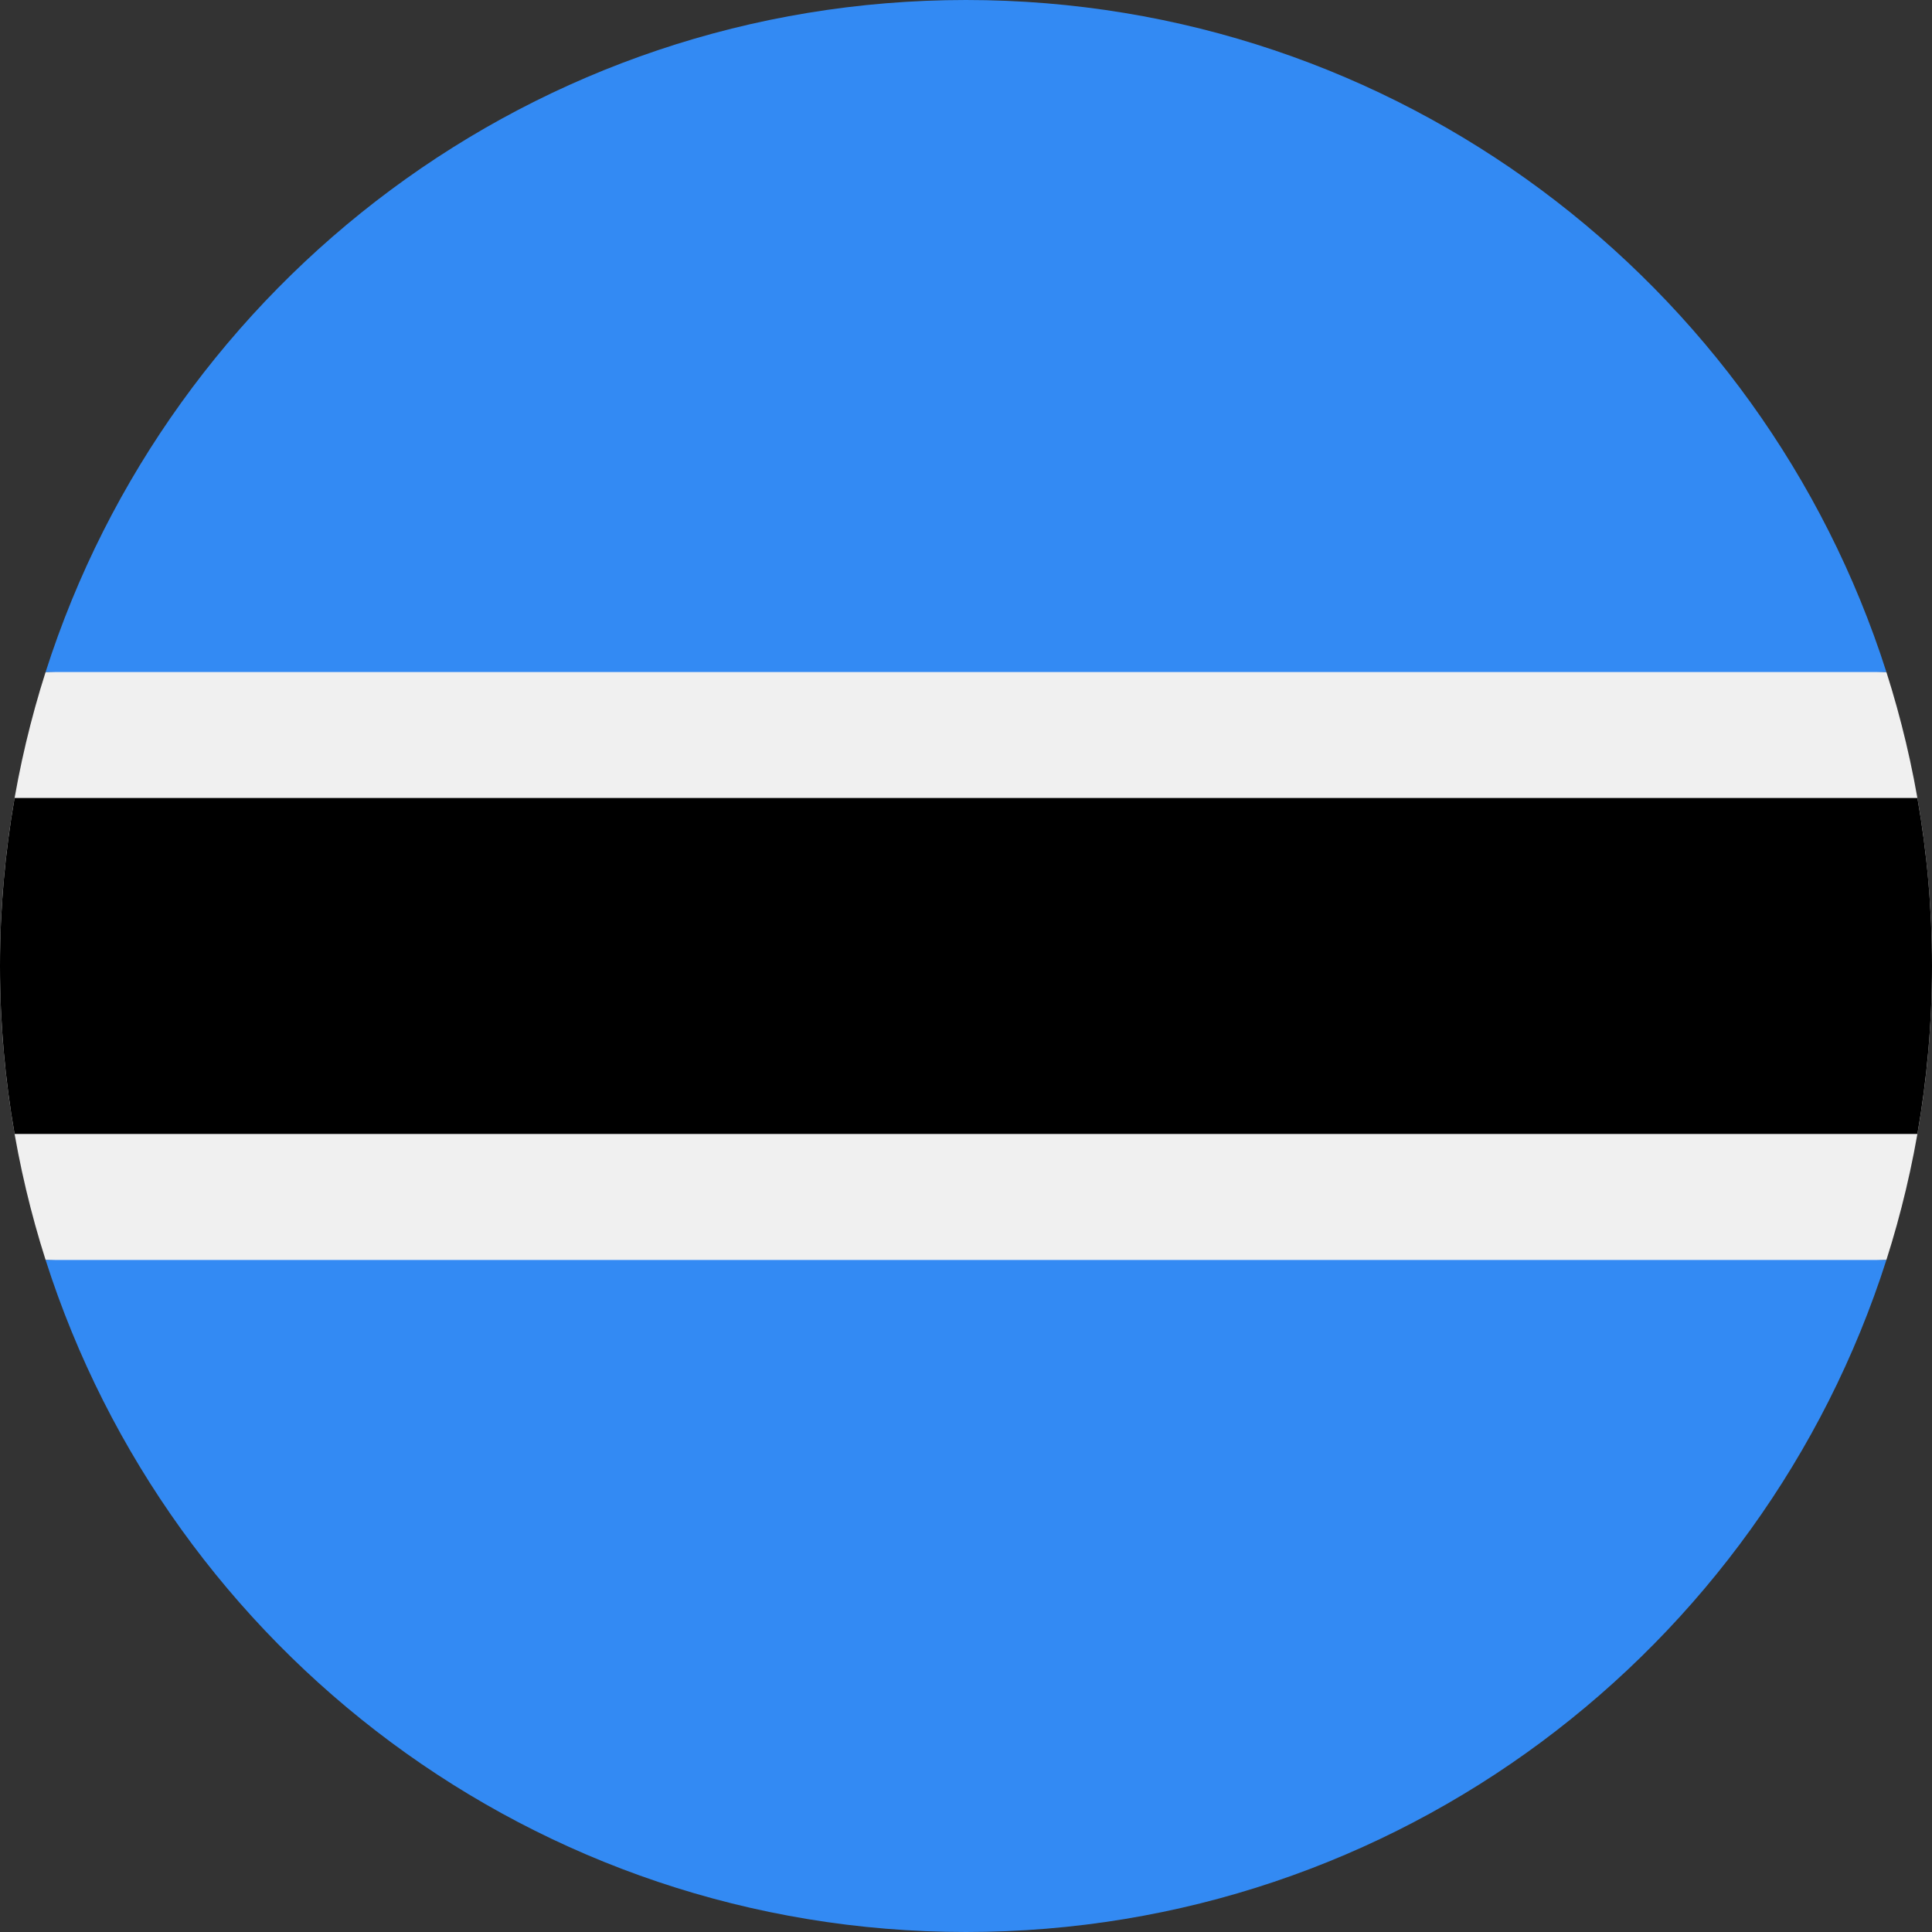
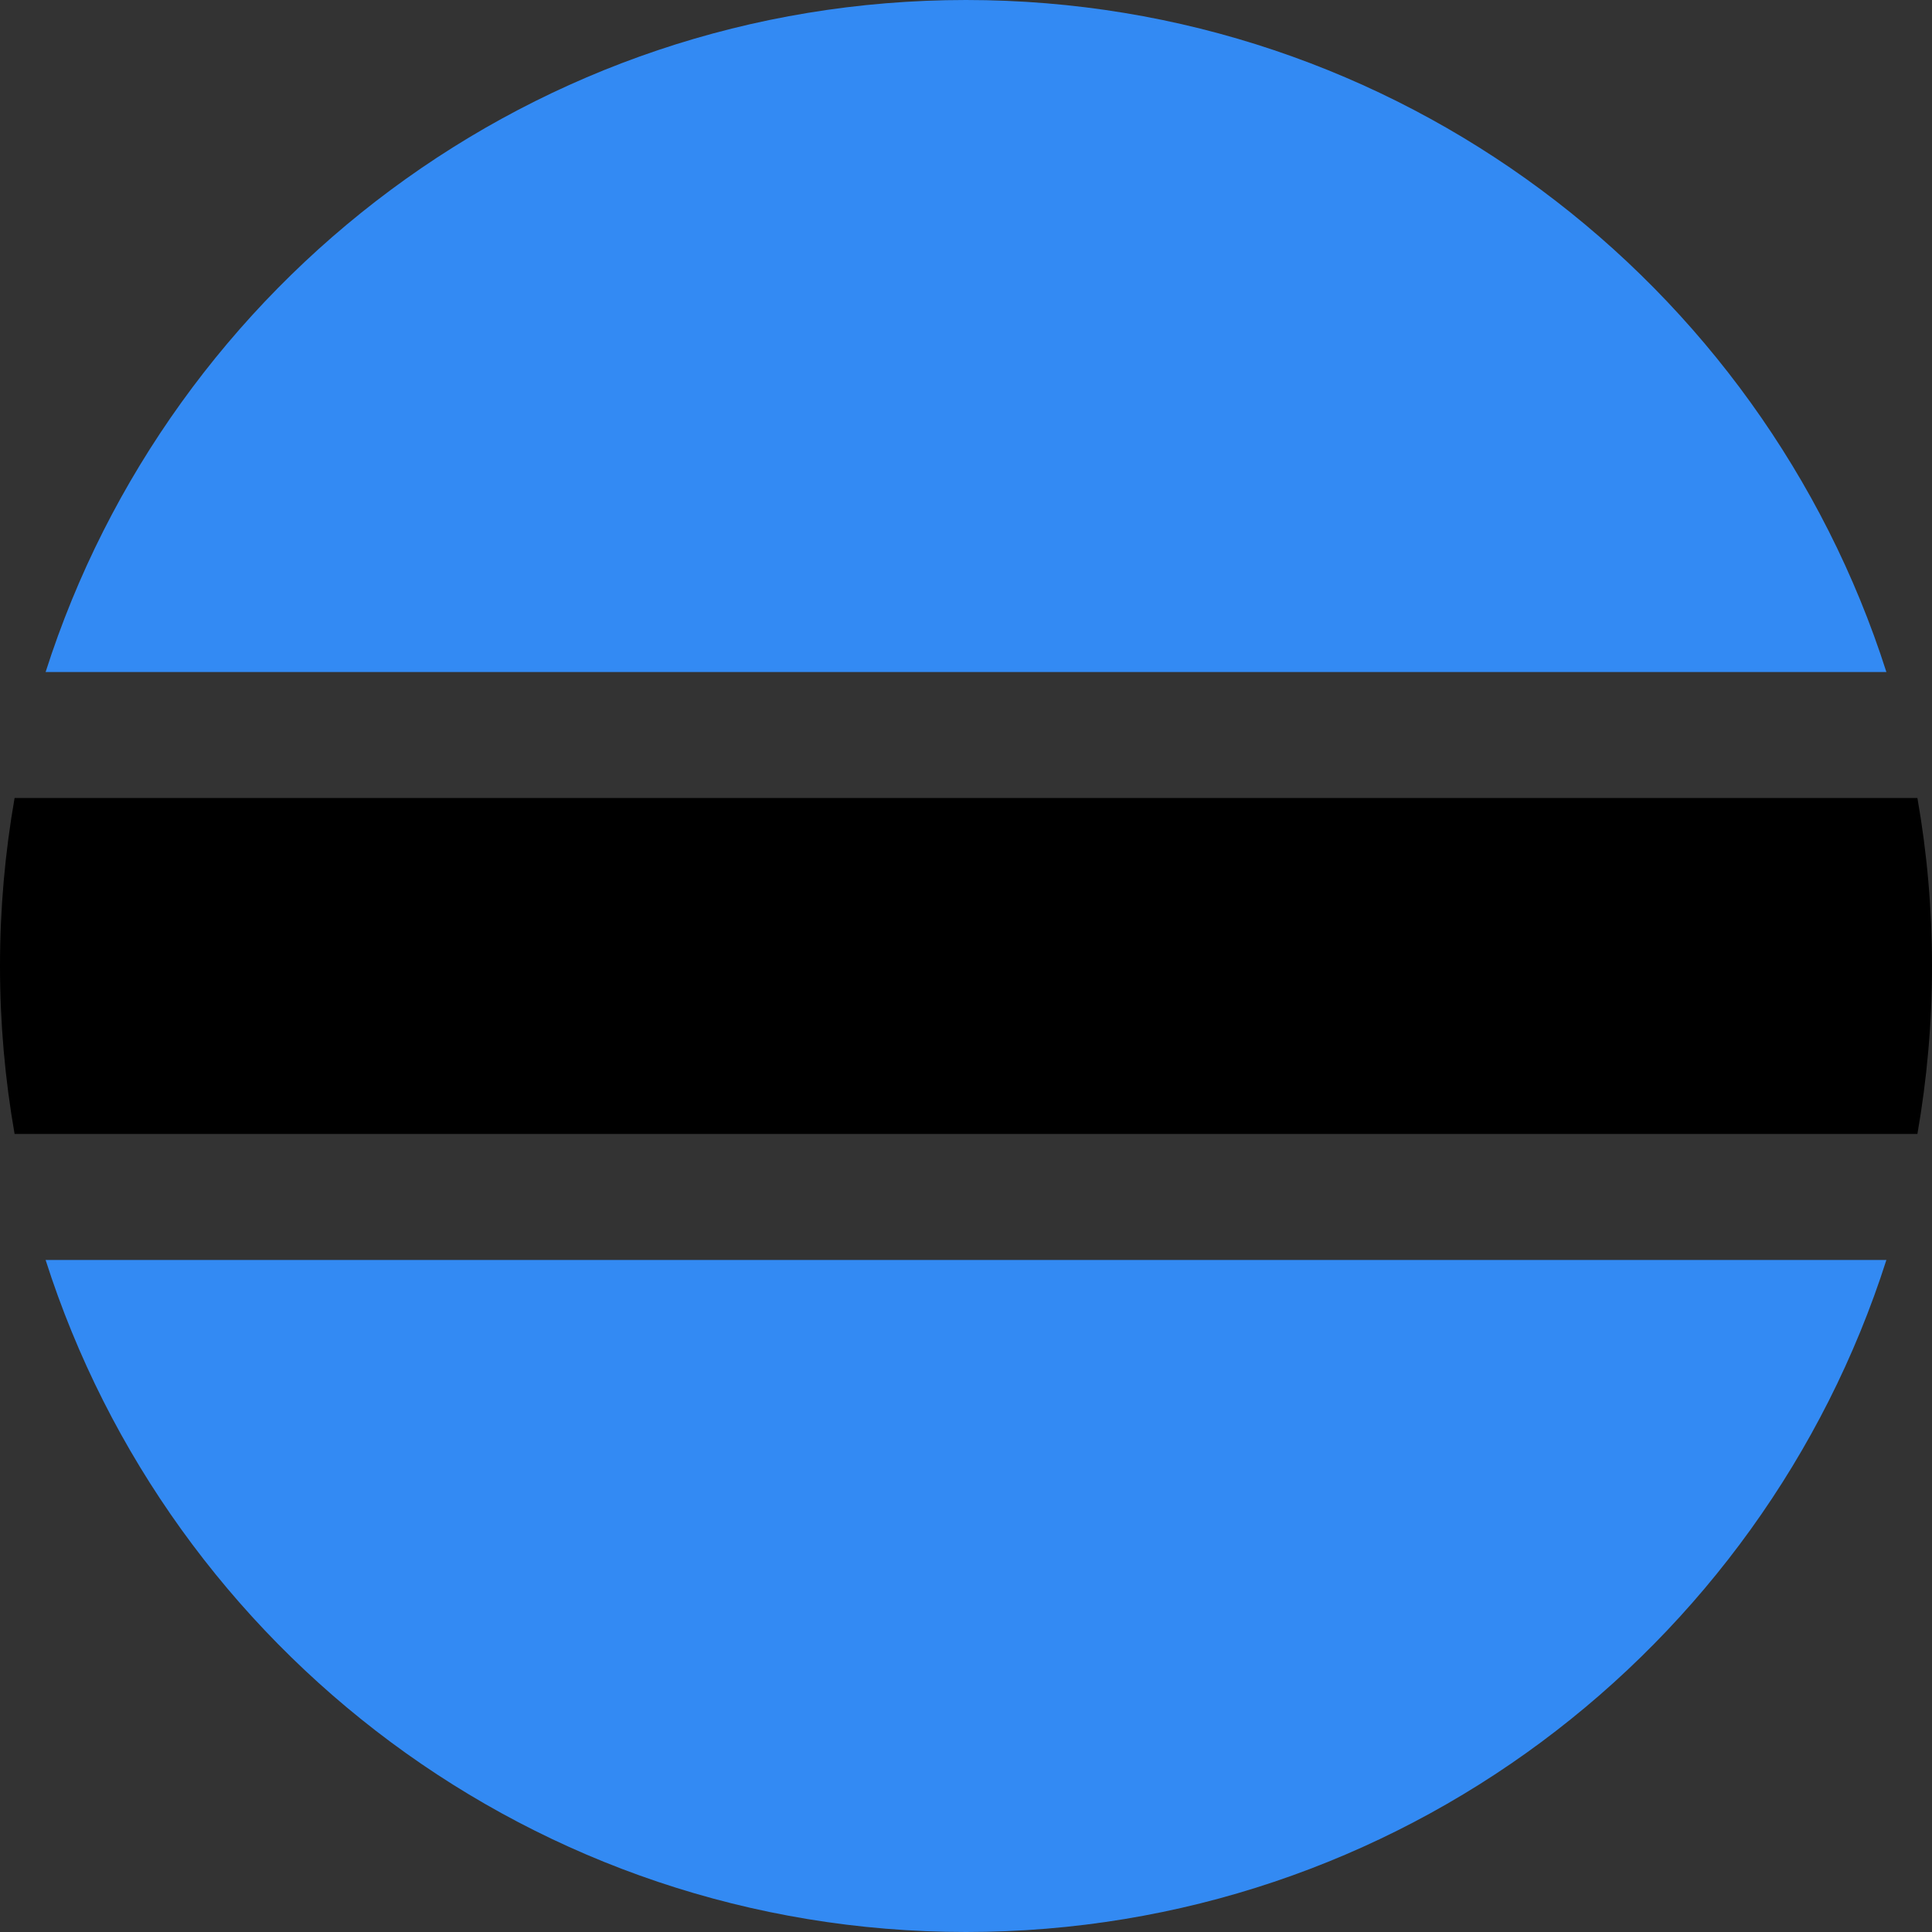
<svg xmlns="http://www.w3.org/2000/svg" width="36" height="36" viewBox="0 0 36 36" fill="none">
  <rect x="0" y="0" width="36" height="36" fill="#333333" stroke="none" />
  <g clip-path="url(#clip0_2115_7911)">
-     <path d="M0.85 12.522C0.299 14.249 -7.03001e-05 16.089 1.2414e-08 18C-7.03001e-05 19.91 0.299 21.75 0.85 23.478L18 24.261L35.15 23.478C35.701 21.75 36 19.91 36 18C36 16.09 35.701 14.249 35.15 12.522L18 11.739L0.85 12.522Z" fill="#F0F0F0" />
    <path d="M36 18C36 16.932 35.907 15.886 35.728 14.869H0.272C0.094 15.886 0 16.932 0 18C0 19.068 0.094 20.114 0.272 21.13H35.728C35.906 20.113 36 19.068 36 18Z" fill="black" />
    <path d="M18 36C26.031 36 32.832 30.74 35.15 23.478H0.85C3.168 30.74 9.969 36 18 36V36Z" fill="#338AF3" />
    <path d="M18 2.81976e-09C9.969 2.81976e-09 3.168 5.26 0.85 12.522L35.15 12.522C32.832 5.26 26.031 -0 18 2.81976e-09V2.81976e-09Z" fill="#338AF3" />
  </g>
  <defs>
    <clipPath id="clip0_2115_7911">
      <rect width="36" height="36" fill="white" />
    </clipPath>
  </defs>
</svg>